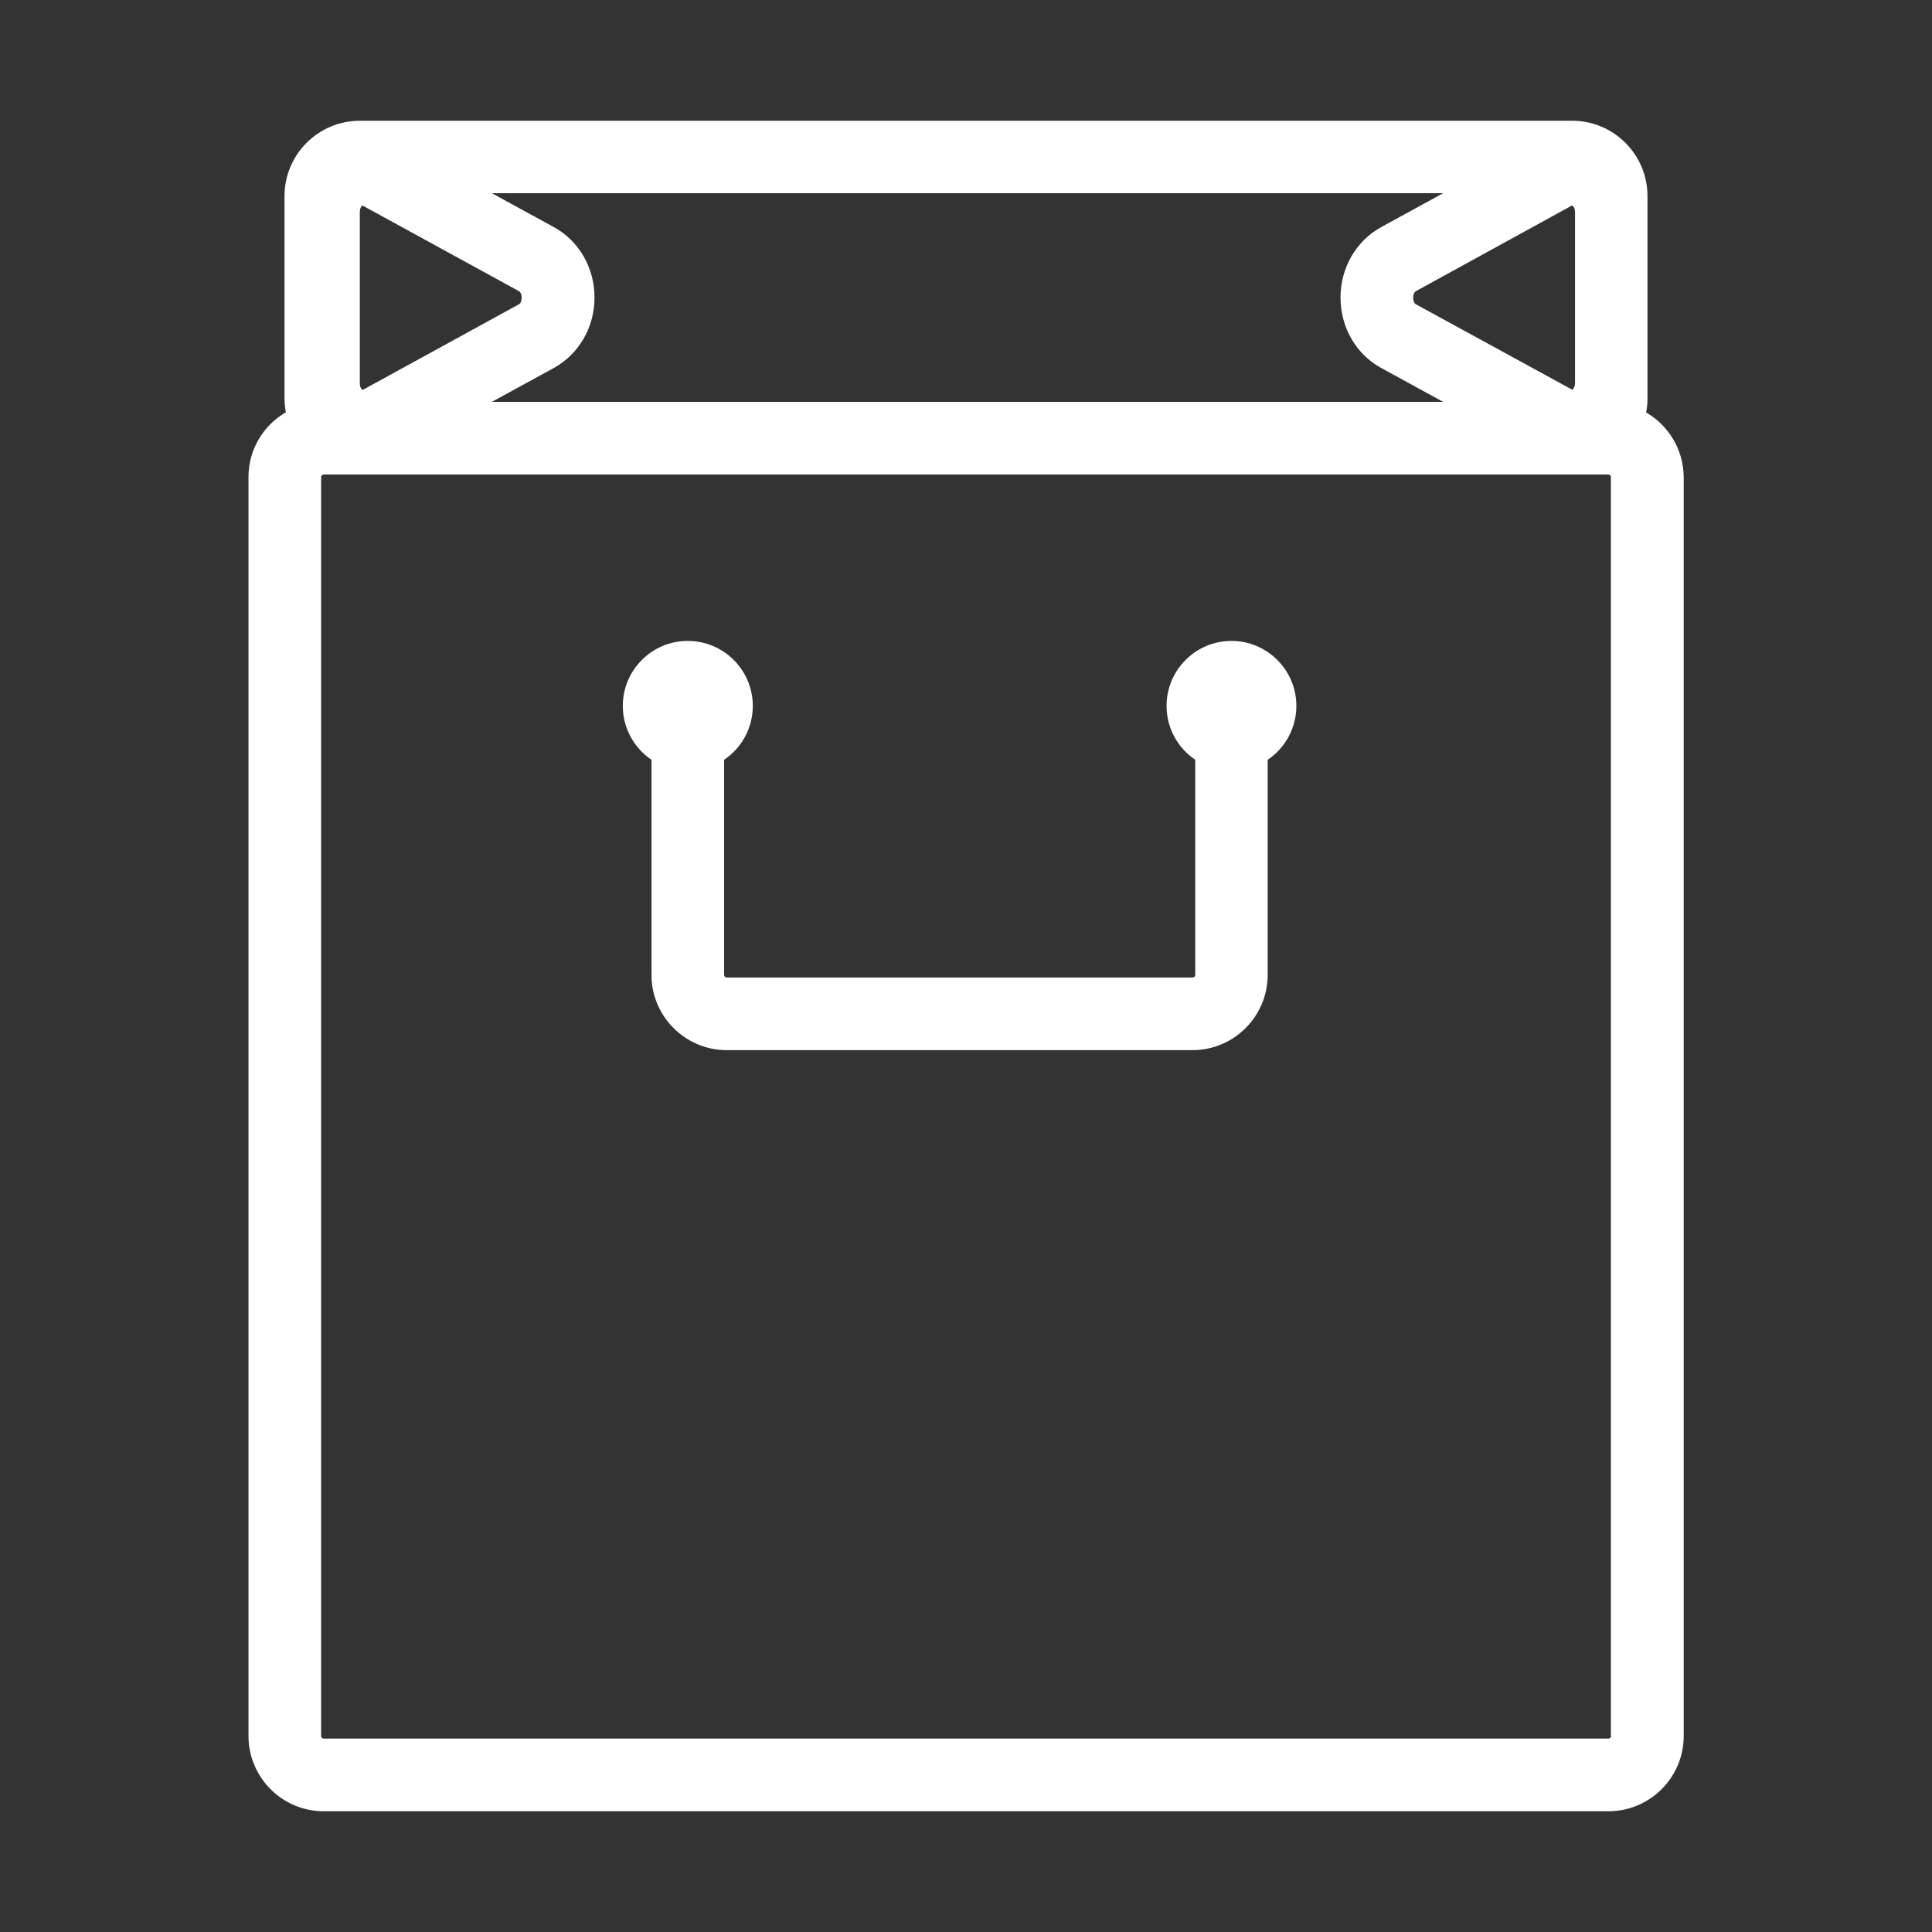
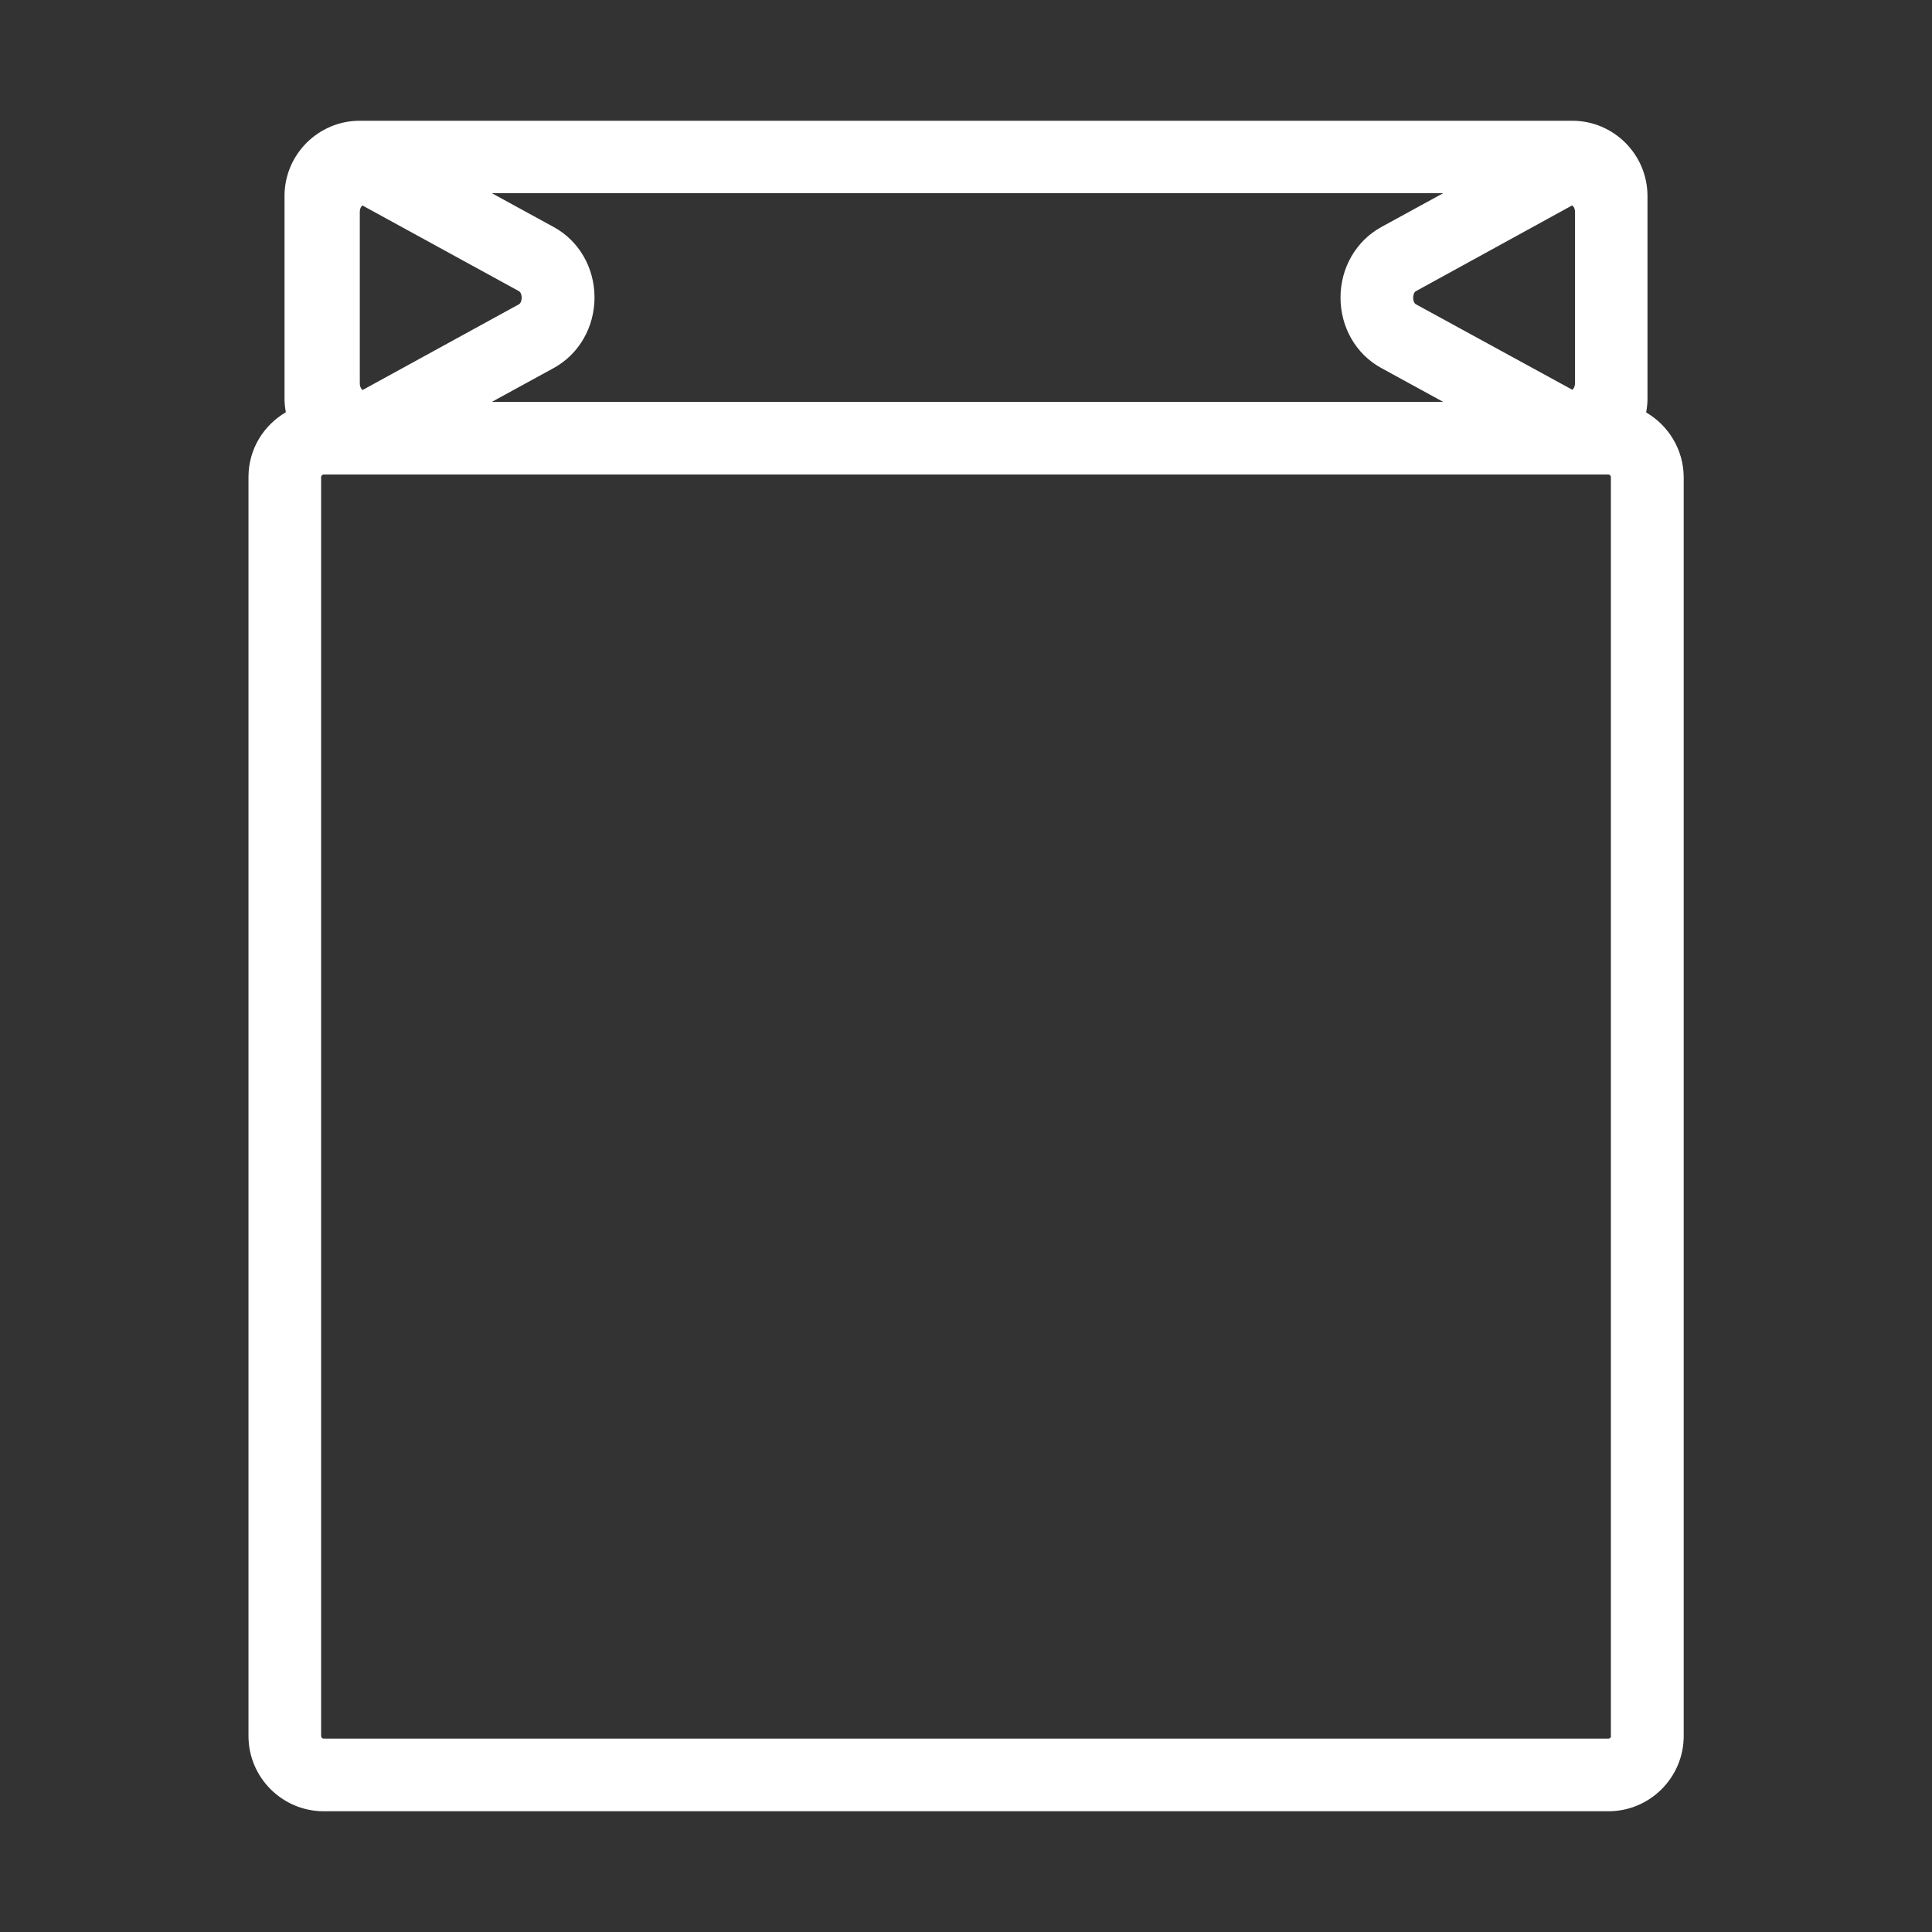
<svg xmlns="http://www.w3.org/2000/svg" version="1.1" id="图层_1" x="0px" y="0px" viewBox="0 0 1024 1024" style="enable-background:new 0 0 1024 1024;" xml:space="preserve">
  <rect x="0" y="0" width="1024" height="1024" fill="#333333" stroke="none" />
  <style type="text/css">
	.st0{fill:white;}
</style>
  <g>
    <path class="st0" d="M872.5,218.6c0.4-2.3,0.7-4.6,0.7-7v-8.5v-90.7v-8.5c0-22-17.9-39.9-39.9-39.9H190.7   c-22,0-39.9,17.9-39.9,39.9v107.6c0,2.4,0.3,4.7,0.7,7c-11.8,6.9-19.8,19.6-19.8,34.3v667.3c0,22,17.9,39.9,39.9,39.9h680.9   c22,0,39.9-17.9,39.9-39.9V252.9C892.3,238.2,884.3,225.5,872.5,218.6z M190.7,203.1v-90.7c0-2.6,1.4-3.5,1.4-3.5l82.9,45.4   c1.2,0.6,1.5,2.5,1.5,3.5s-0.3,2.9-1.5,3.5l-82.8,45.4C192,206.6,190.7,205.6,190.7,203.1z M293.6,195   c13.2-7.3,21.5-21.5,21.5-37.3s-8.2-30-21.5-37.3l-32.9-18h504.2l-32.9,18c-13.2,7.3-21.5,21.5-21.5,37.3s8.2,30,21.5,37.3l32.9,18   H260.7L293.6,195z M833.4,206.6l-82.9-45.3c-1.2-0.6-1.5-2.5-1.5-3.5s0.3-2.9,1.5-3.5l82.7-45.4c0.3,0.1,1.6,1,1.6,3.6v90.7   C834.7,205.6,833.4,206.6,833.4,206.6z M853.9,920.1c0,0.8-0.7,1.4-1.4,1.4H171.6c-0.8,0-1.4-0.6-1.4-1.4V252.9   c0-0.8,0.6-1.4,1.4-1.4h19.1h642.6h19.1c0.8,0,1.4,0.6,1.4,1.4V920.1z" />
-     <path class="st0" d="M652.7,339.7c-19,0-34.4,15.5-34.4,34.4c0,11.9,6,22.4,15.2,28.6v114c0,0.8-0.6,1.4-1.4,1.4H385.2   c-0.8,0-1.4-0.6-1.4-1.4v-114c9.2-6.2,15.2-16.7,15.2-28.6c0-19-15.5-34.4-34.5-34.4c-19,0-34.4,15.5-34.4,34.4   c0,11.9,6,22.4,15.2,28.6v114c0,22,17.9,39.9,39.9,39.9H632c22,0,39.9-17.9,39.9-39.9v-114c9.2-6.2,15.2-16.7,15.2-28.6   C687.1,355.2,671.7,339.7,652.7,339.7z" />
  </g>
  <style type="text/css">polygon,path{fill:white;}</style>
</svg>